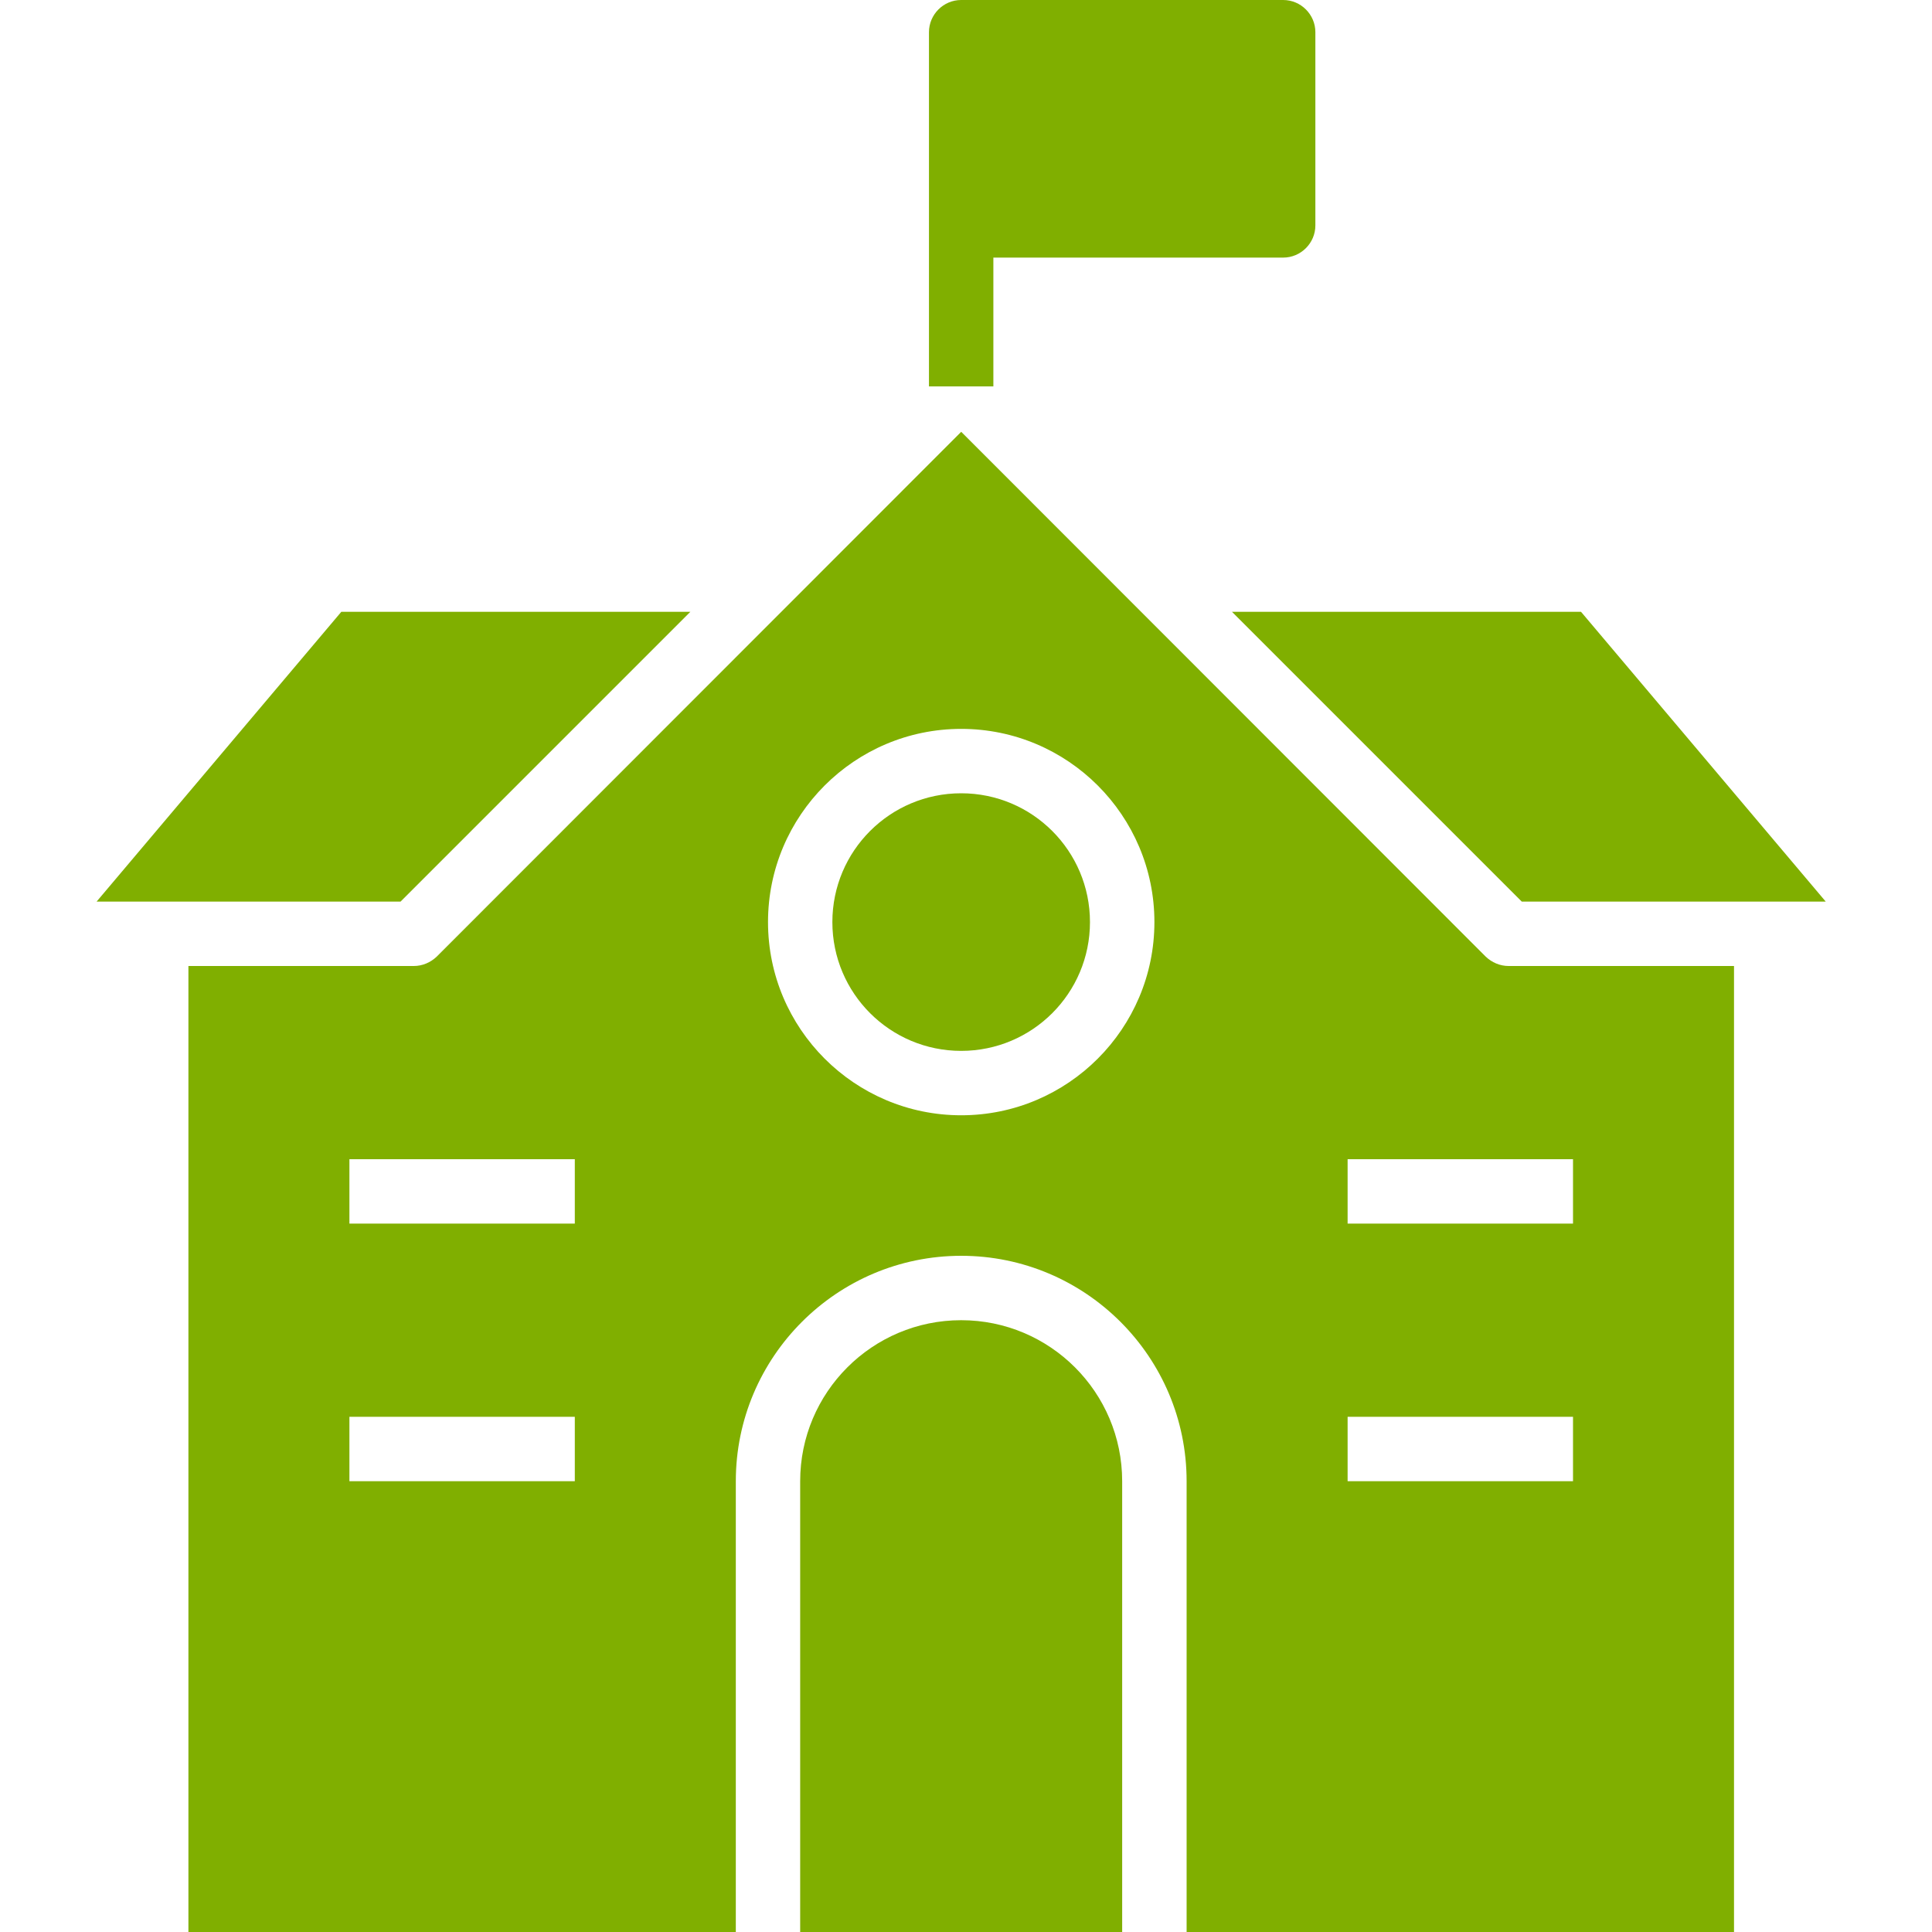
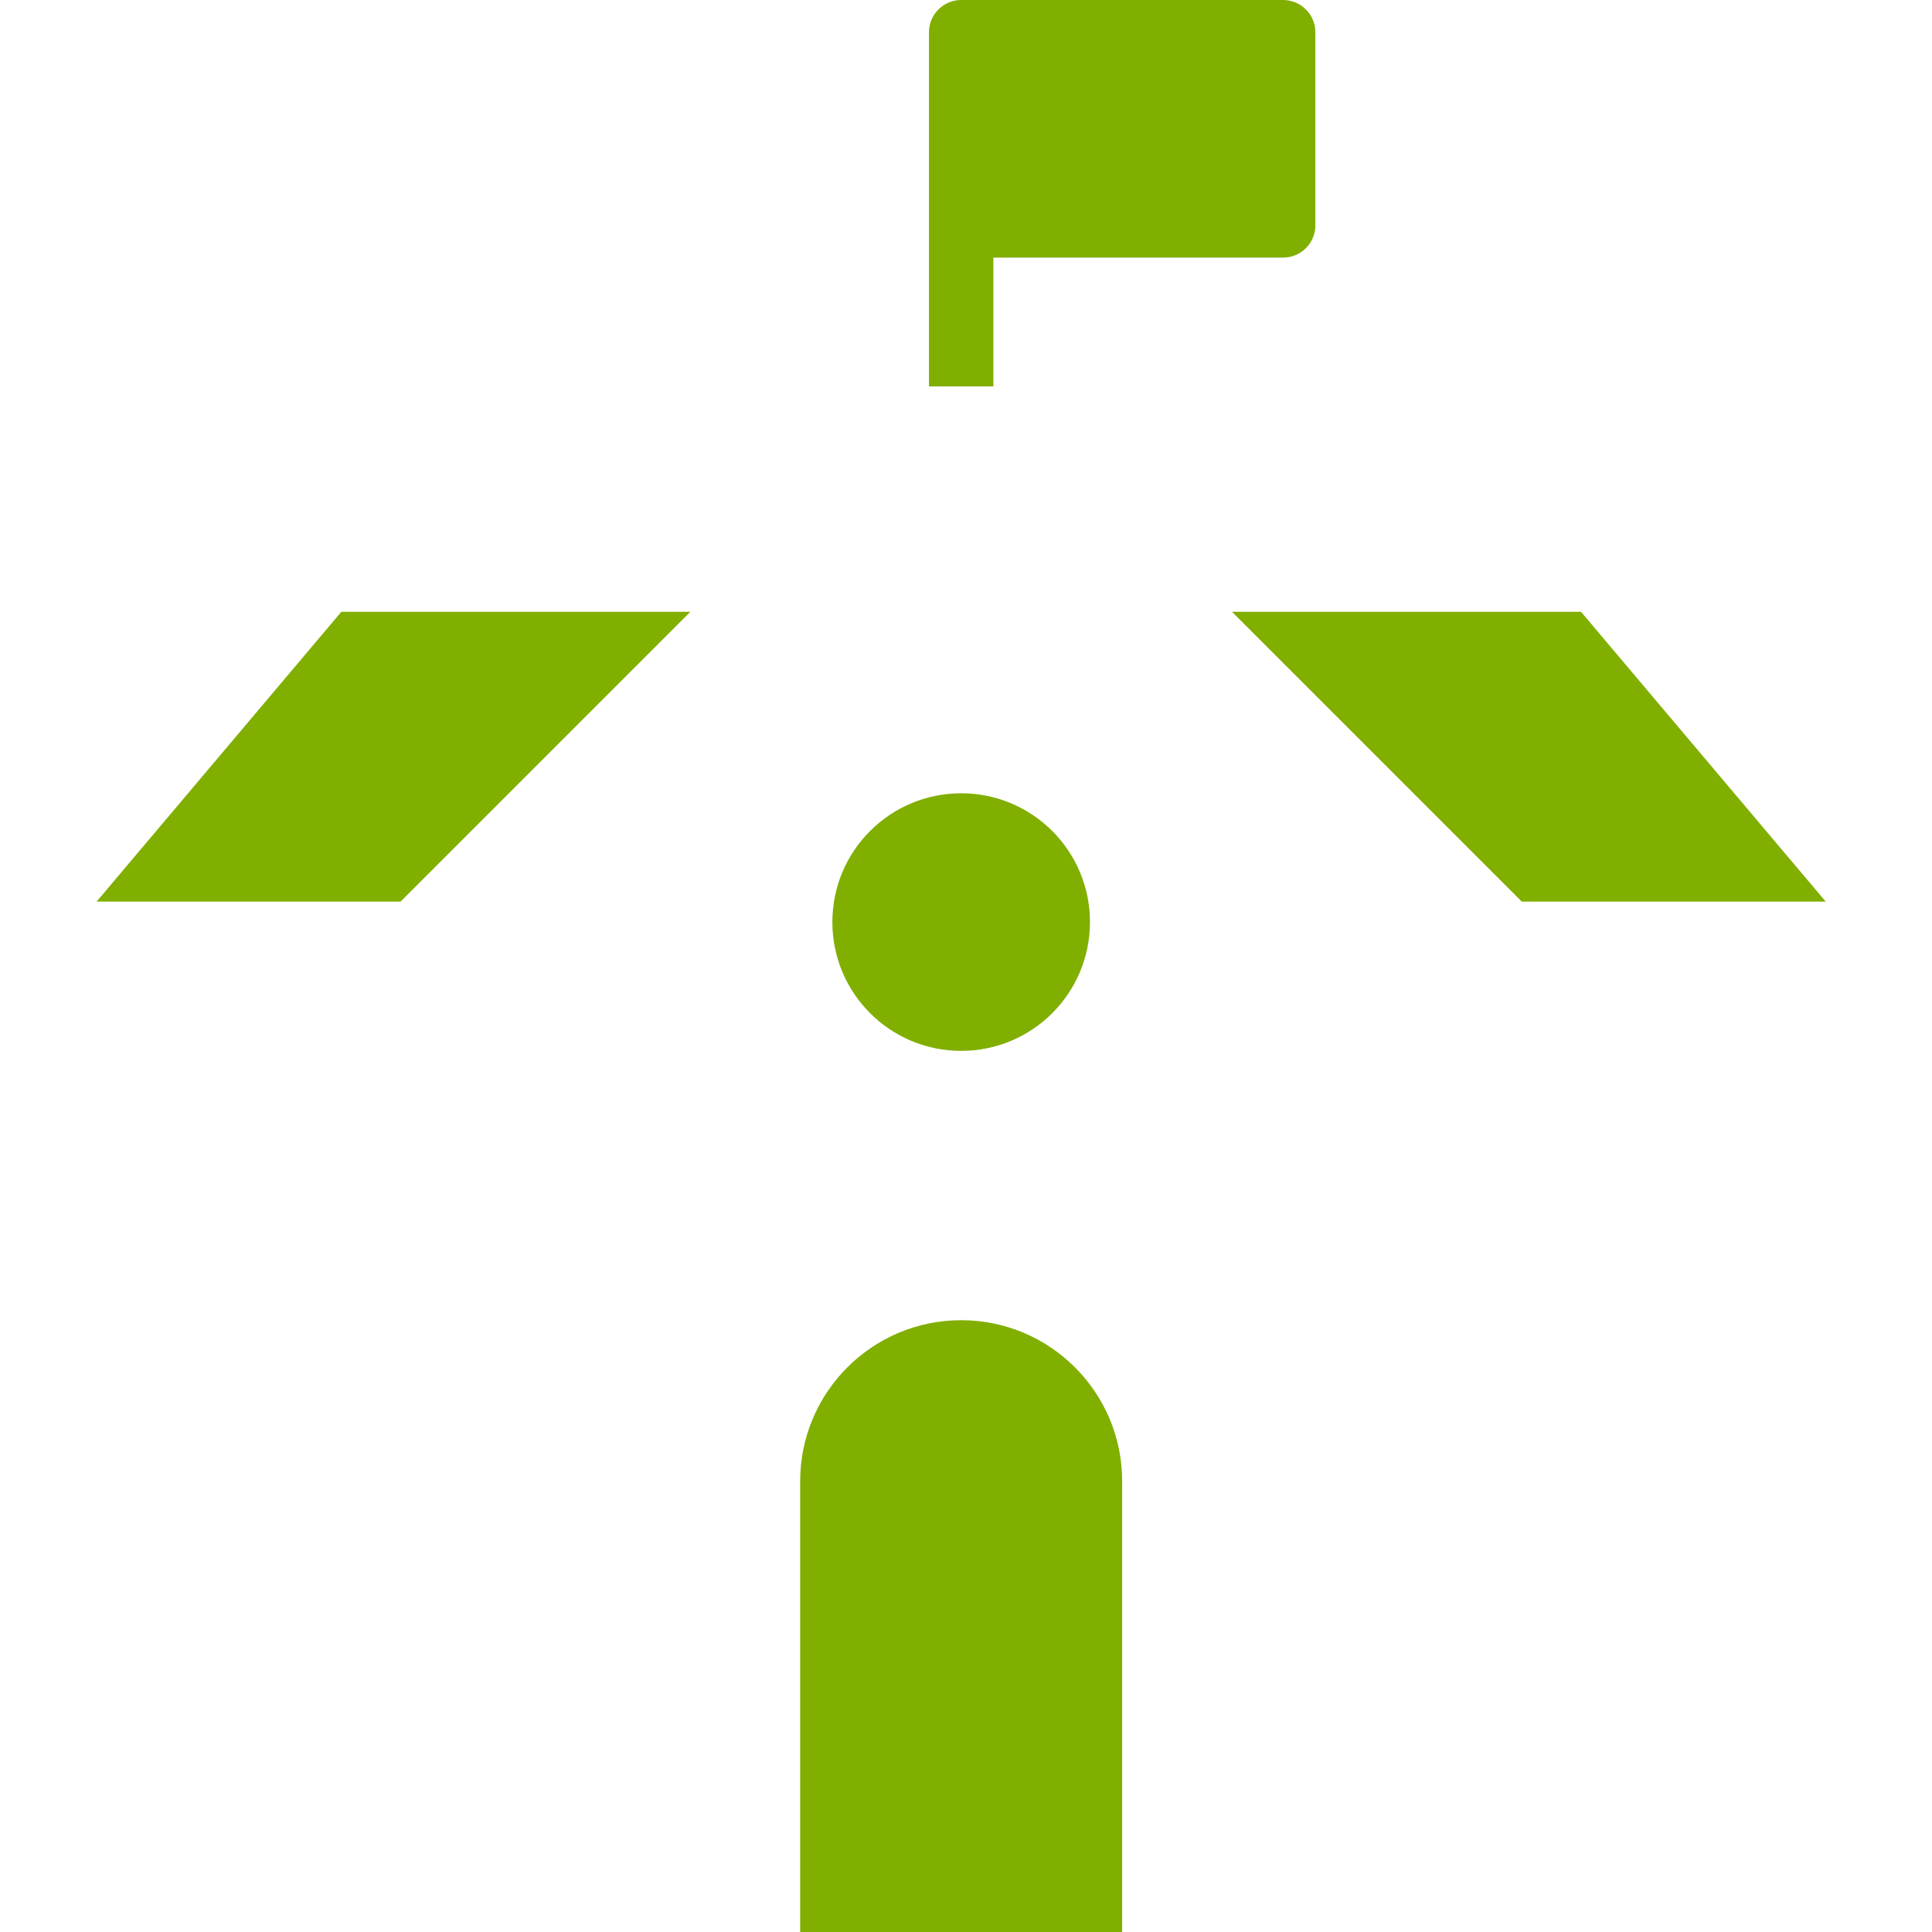
<svg xmlns="http://www.w3.org/2000/svg" width="90" height="90" viewBox="0 0 90 90" fill="none">
  <path d="M61.275 1.5V10.5C61.275 11.325 60.6 12 59.775 12H46.275V18H43.275V1.5C43.275 0.675 43.95 0 44.775 0H59.775C60.6 0 61.275 0.675 61.275 1.5ZM73.65 28.5H57.39L70.89 42H85.05L73.65 28.5ZM15.9 28.5L4.5 42H18.66L32.16 28.5H15.9ZM44.775 61.5C40.635 61.5 37.275 64.86 37.275 69V90H52.275V69C52.275 64.86 48.915 61.5 44.775 61.5ZM44.775 36.954C41.46 36.954 38.775 39.639 38.775 42.954C38.775 46.269 41.46 48.954 44.775 48.954C48.09 48.954 50.775 46.269 50.775 42.954C50.775 39.639 48.09 36.954 44.775 36.954Z" fill="#80AF00" />
-   <path d="M70.277 45C69.872 45 69.497 44.835 69.212 44.565L44.777 20.115L20.342 44.565C20.057 44.835 19.682 45 19.277 45H8.777V90H34.277V69C34.277 63.21 38.987 58.5 44.777 58.5C50.567 58.5 55.277 63.21 55.277 69V90H80.777V45H70.277ZM16.277 54H26.777V57H16.277V54ZM16.277 66H26.777V69H16.277V66ZM44.777 51.954C39.812 51.954 35.777 47.919 35.777 42.954C35.777 37.989 39.812 33.954 44.777 33.954C49.742 33.954 53.777 37.989 53.777 42.954C53.777 47.919 49.742 51.954 44.777 51.954ZM73.277 69H62.777V66H73.277V69ZM73.277 57H62.777V54H73.277V57Z" fill="#80AF00" />
</svg>